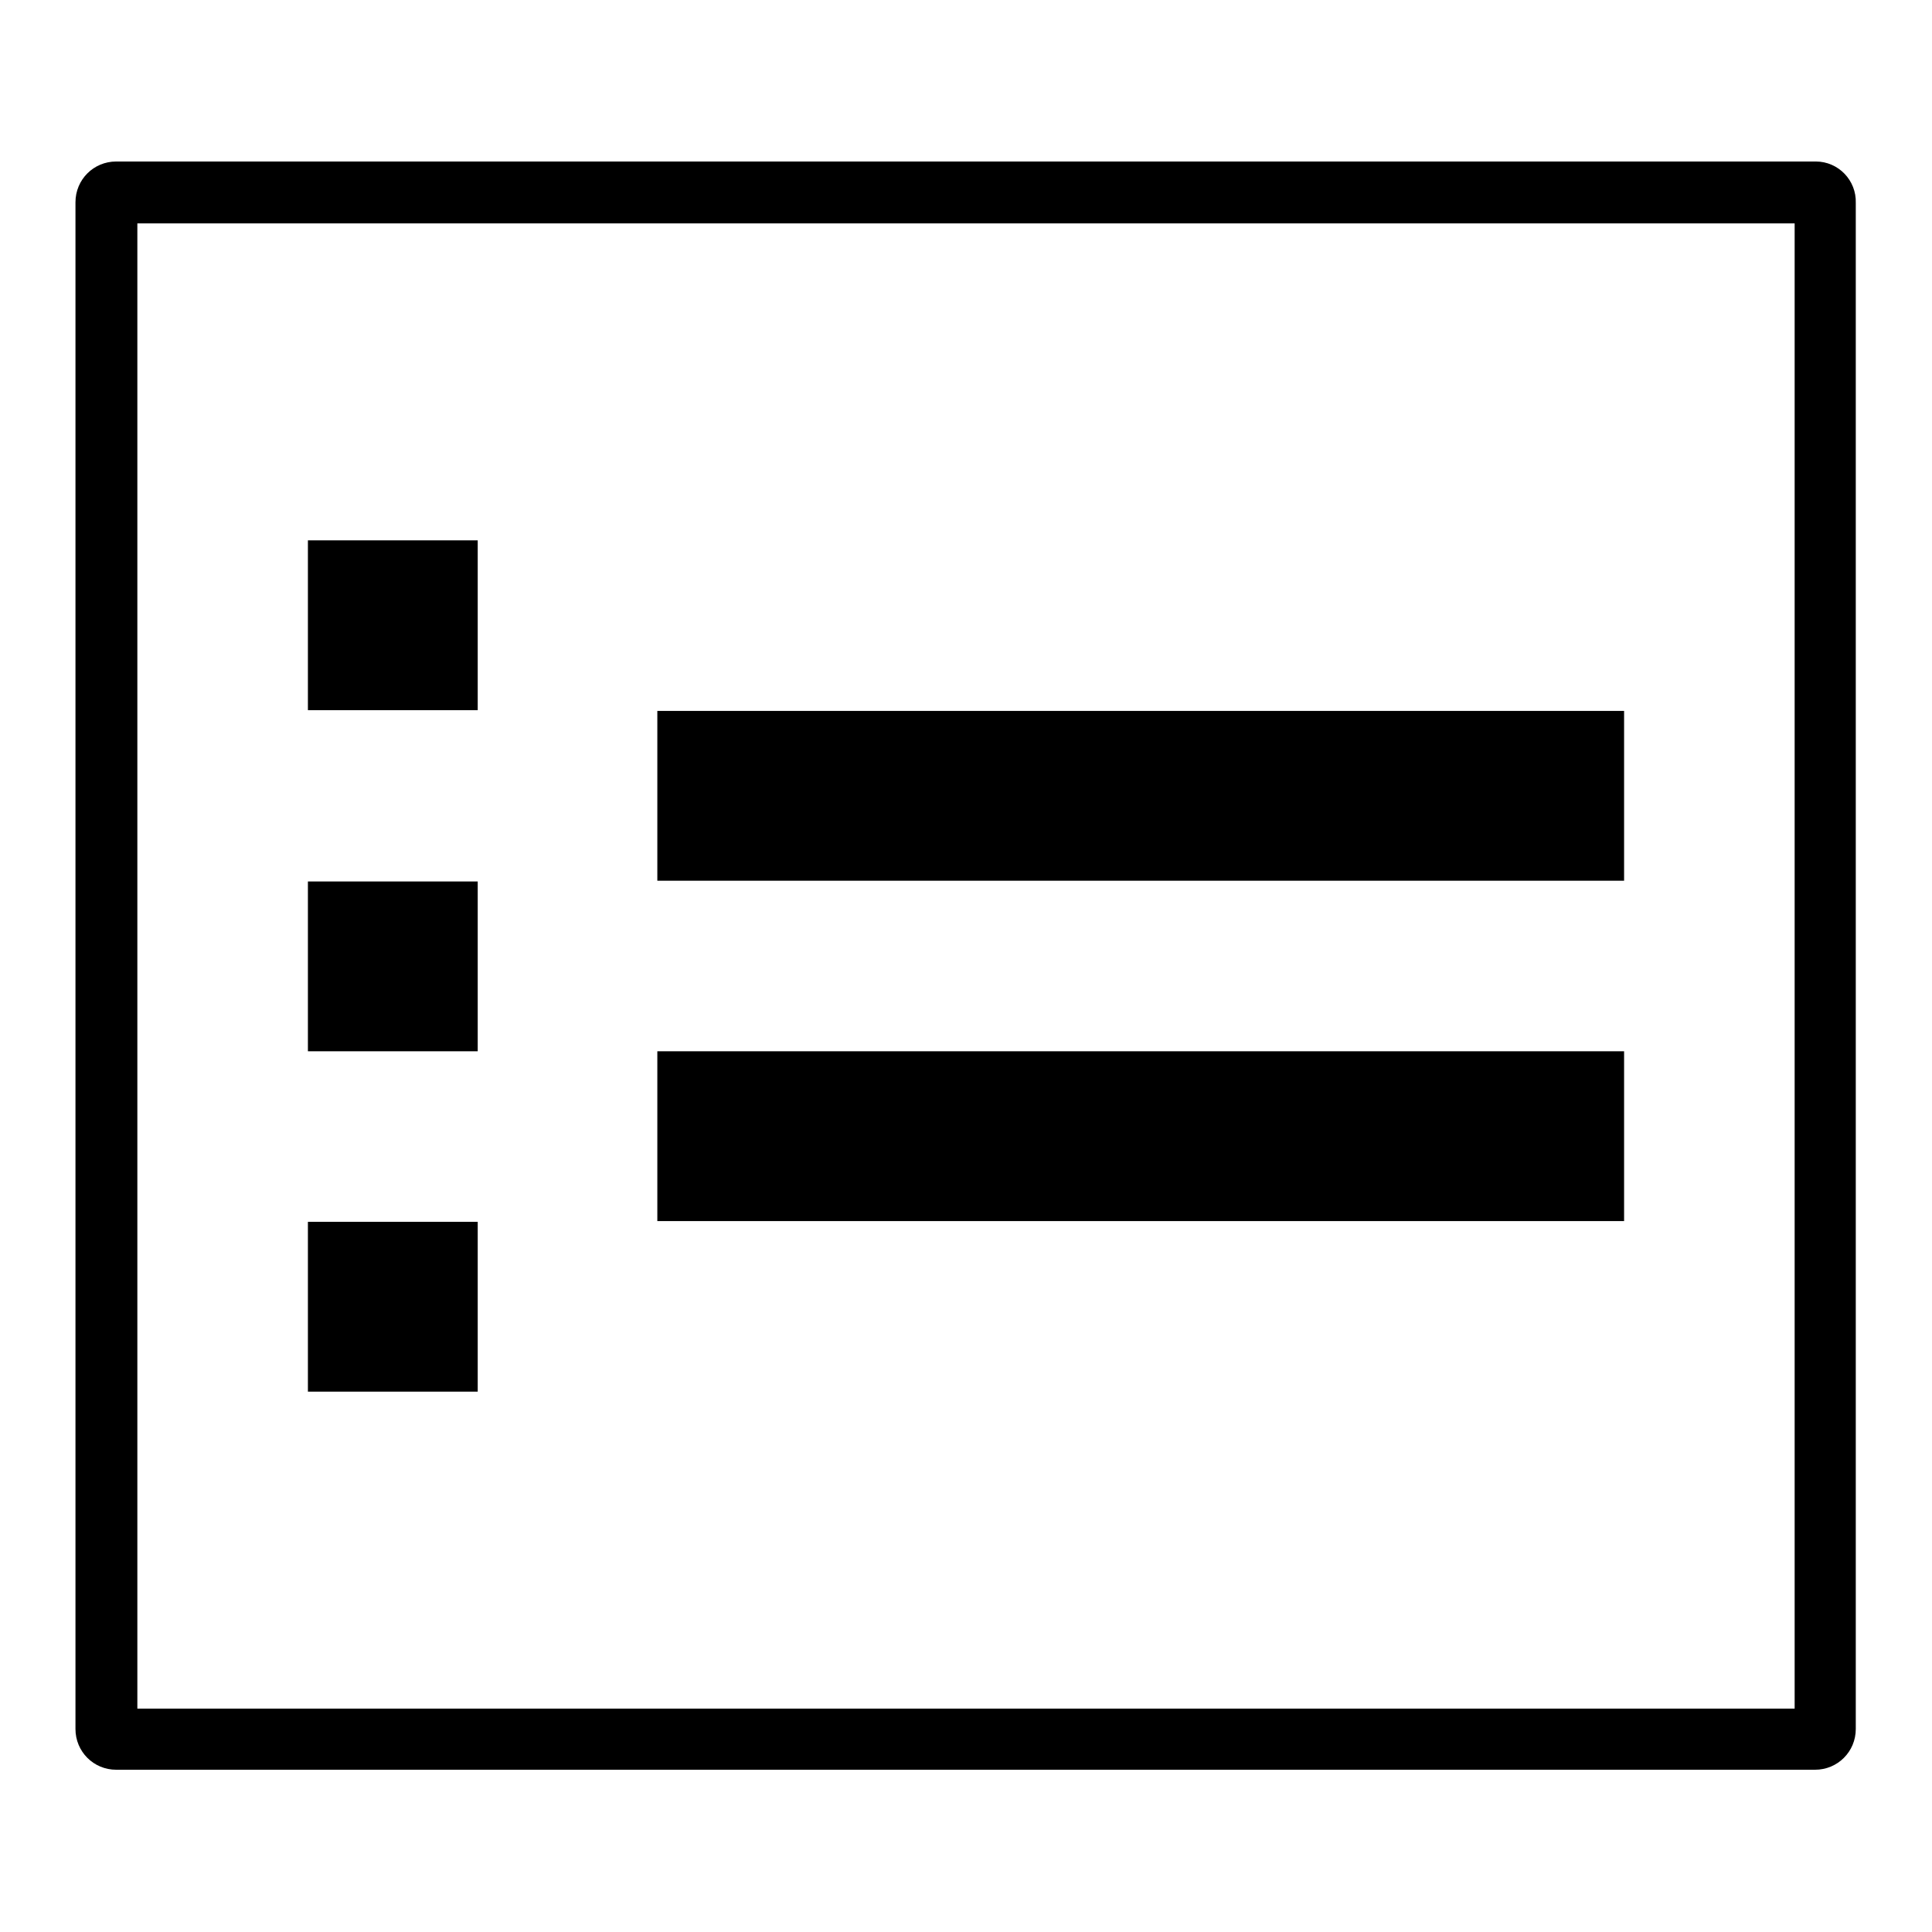
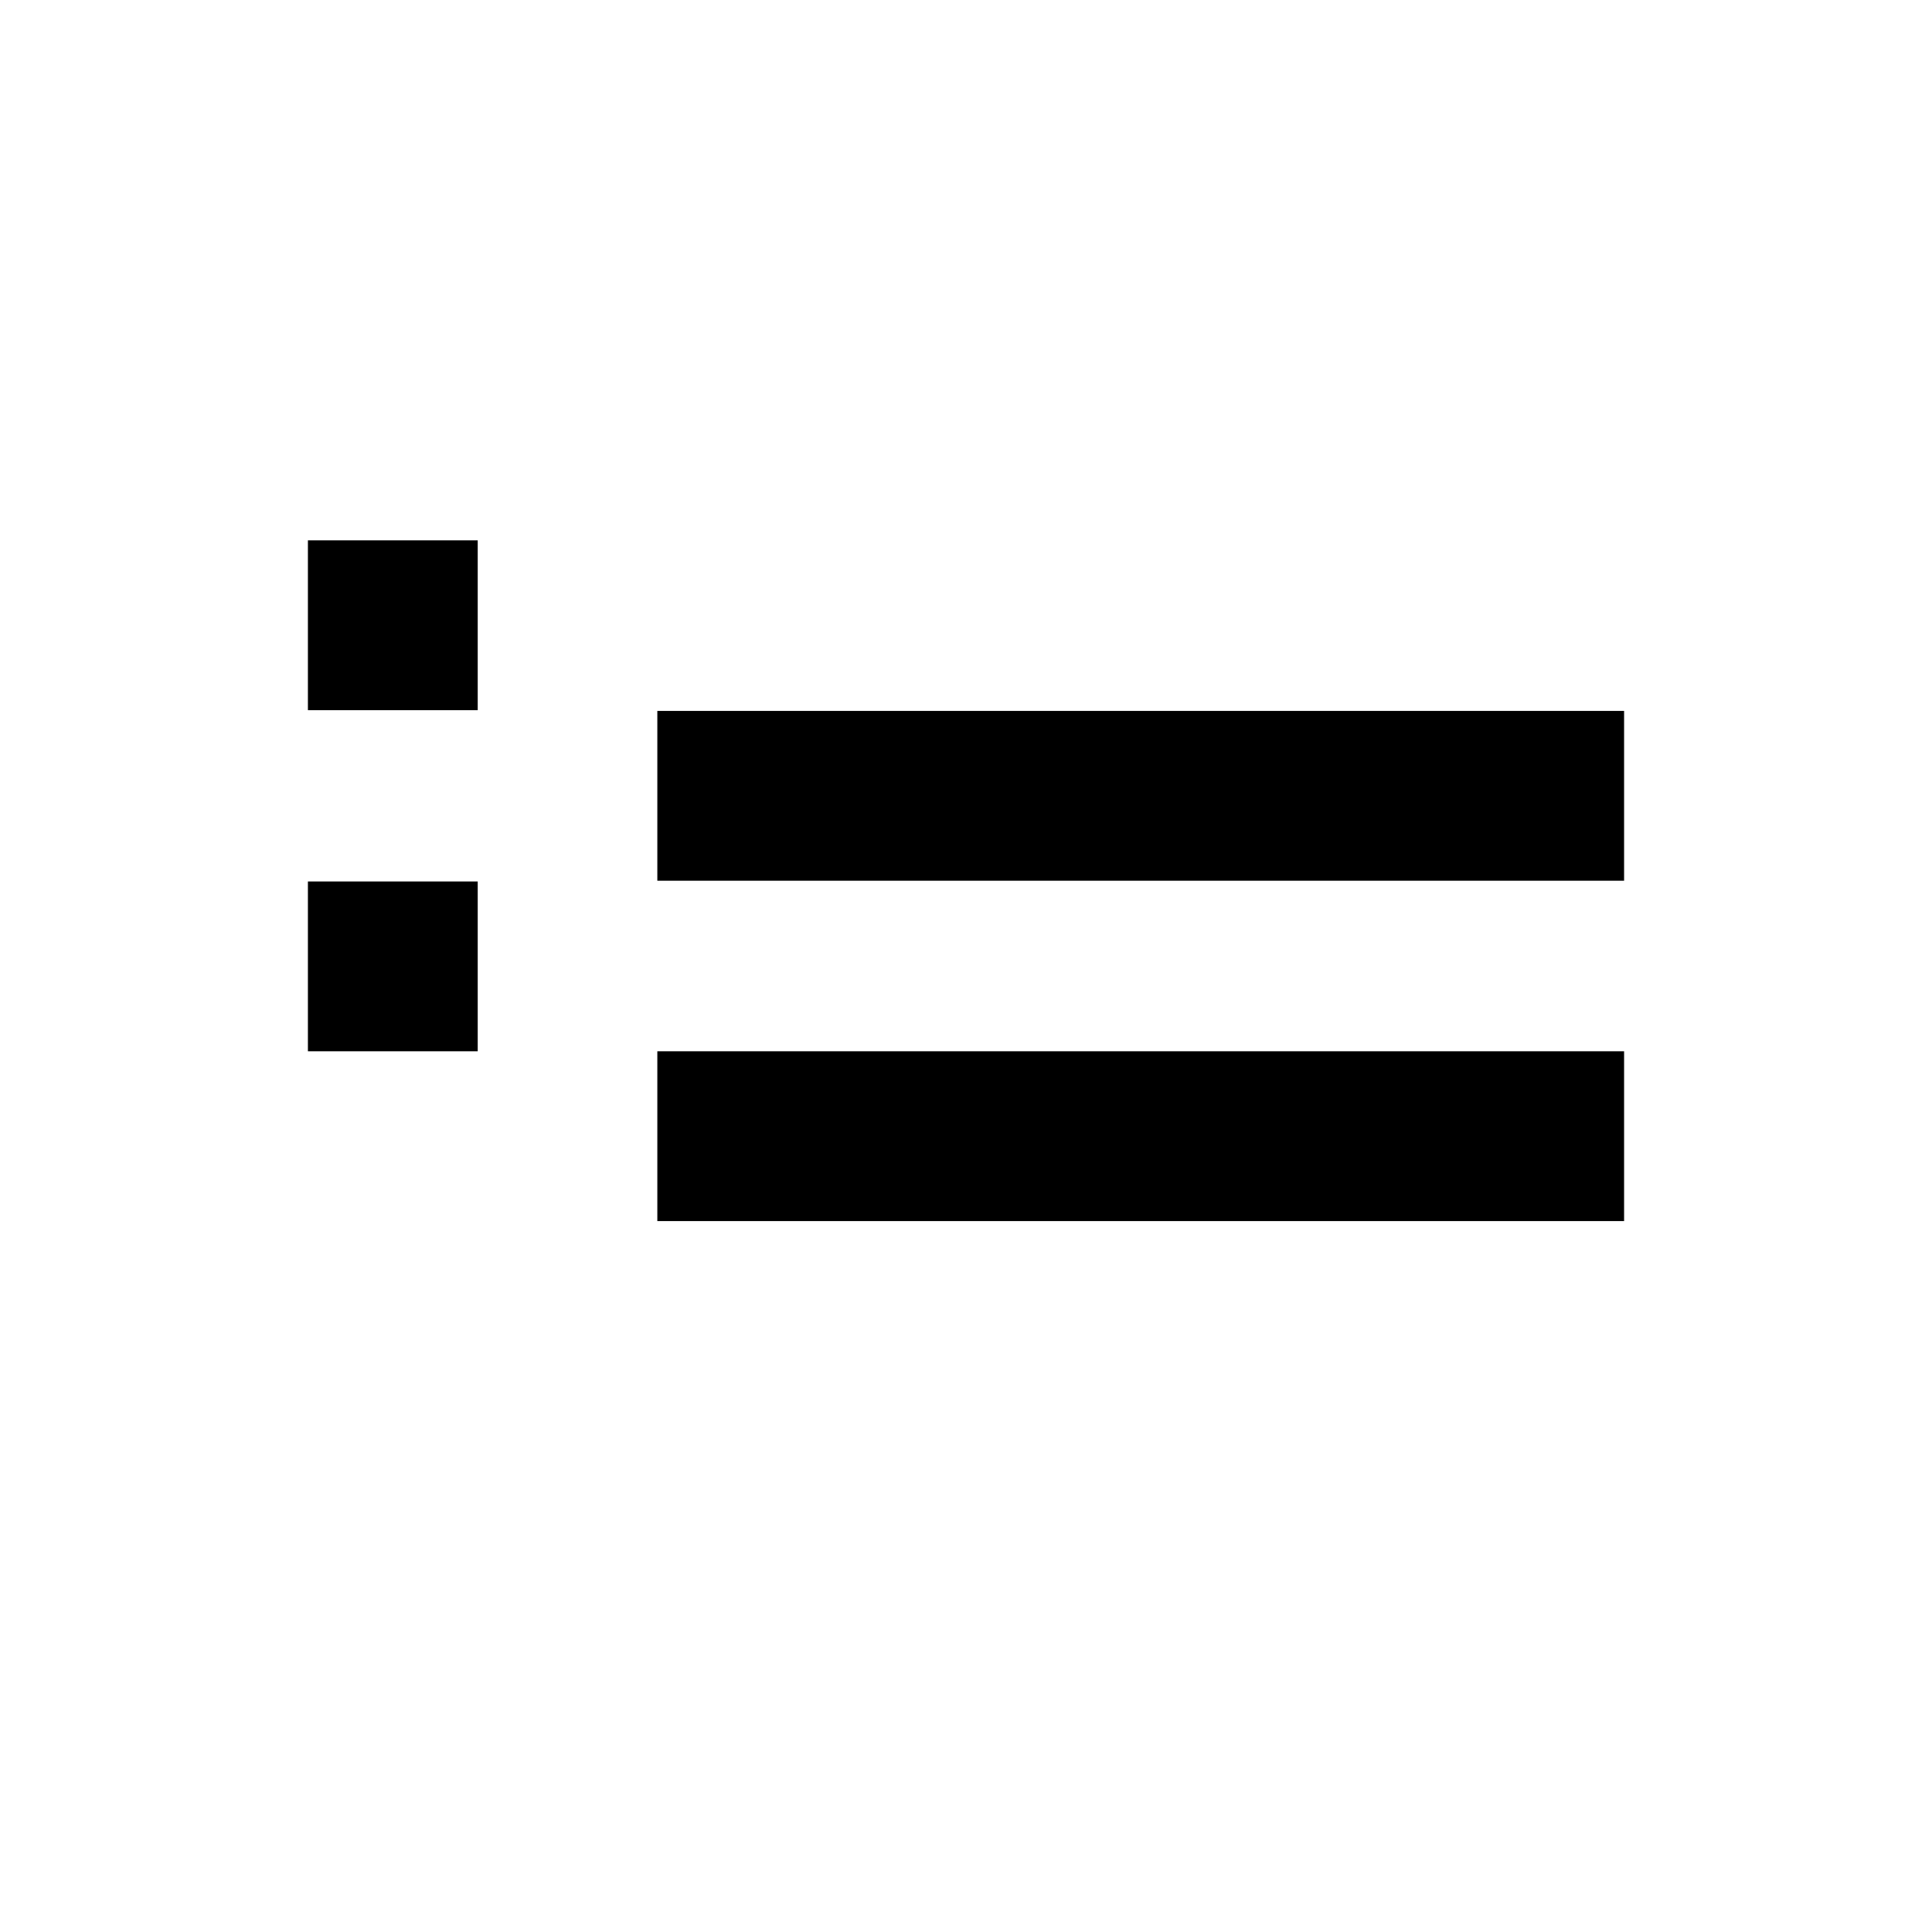
<svg xmlns="http://www.w3.org/2000/svg" version="1.1" x="0px" y="0px" viewBox="0 0 256 256" enable-background="new 0 0 256 256" xml:space="preserve">
  <g>
    <g>
-       <path fill="#000000" d="M240.6,21.4H15.4c-3,0-5.4,2.4-5.4,5.4v202.3c0,3,2.4,5.4,5.4,5.4h225.1c3,0,5.4-2.4,5.4-5.4V26.9C246,23.9,243.6,21.4,240.6,21.4z M237.8,226.4H18.2V29.6h219.6V226.4z" />
      <path fill="#000000" d="M40.8,71.6h22.5v22.5H40.8V71.6L40.8,71.6z" />
      <path fill="#000000" d="M40.8,116.8h22.5v22.5H40.8V116.8L40.8,116.8z" />
      <path fill="#000000" d="M87.1,94.2h128.1v22.5H87.1V94.2z" />
      <path fill="#000000" d="M87.1,139.3h128.1v22.5H87.1V139.3z" />
-       <path fill="#000000" d="M40.8,161.9h22.5v22.5H40.8V161.9L40.8,161.9z" />
    </g>
  </g>
</svg>